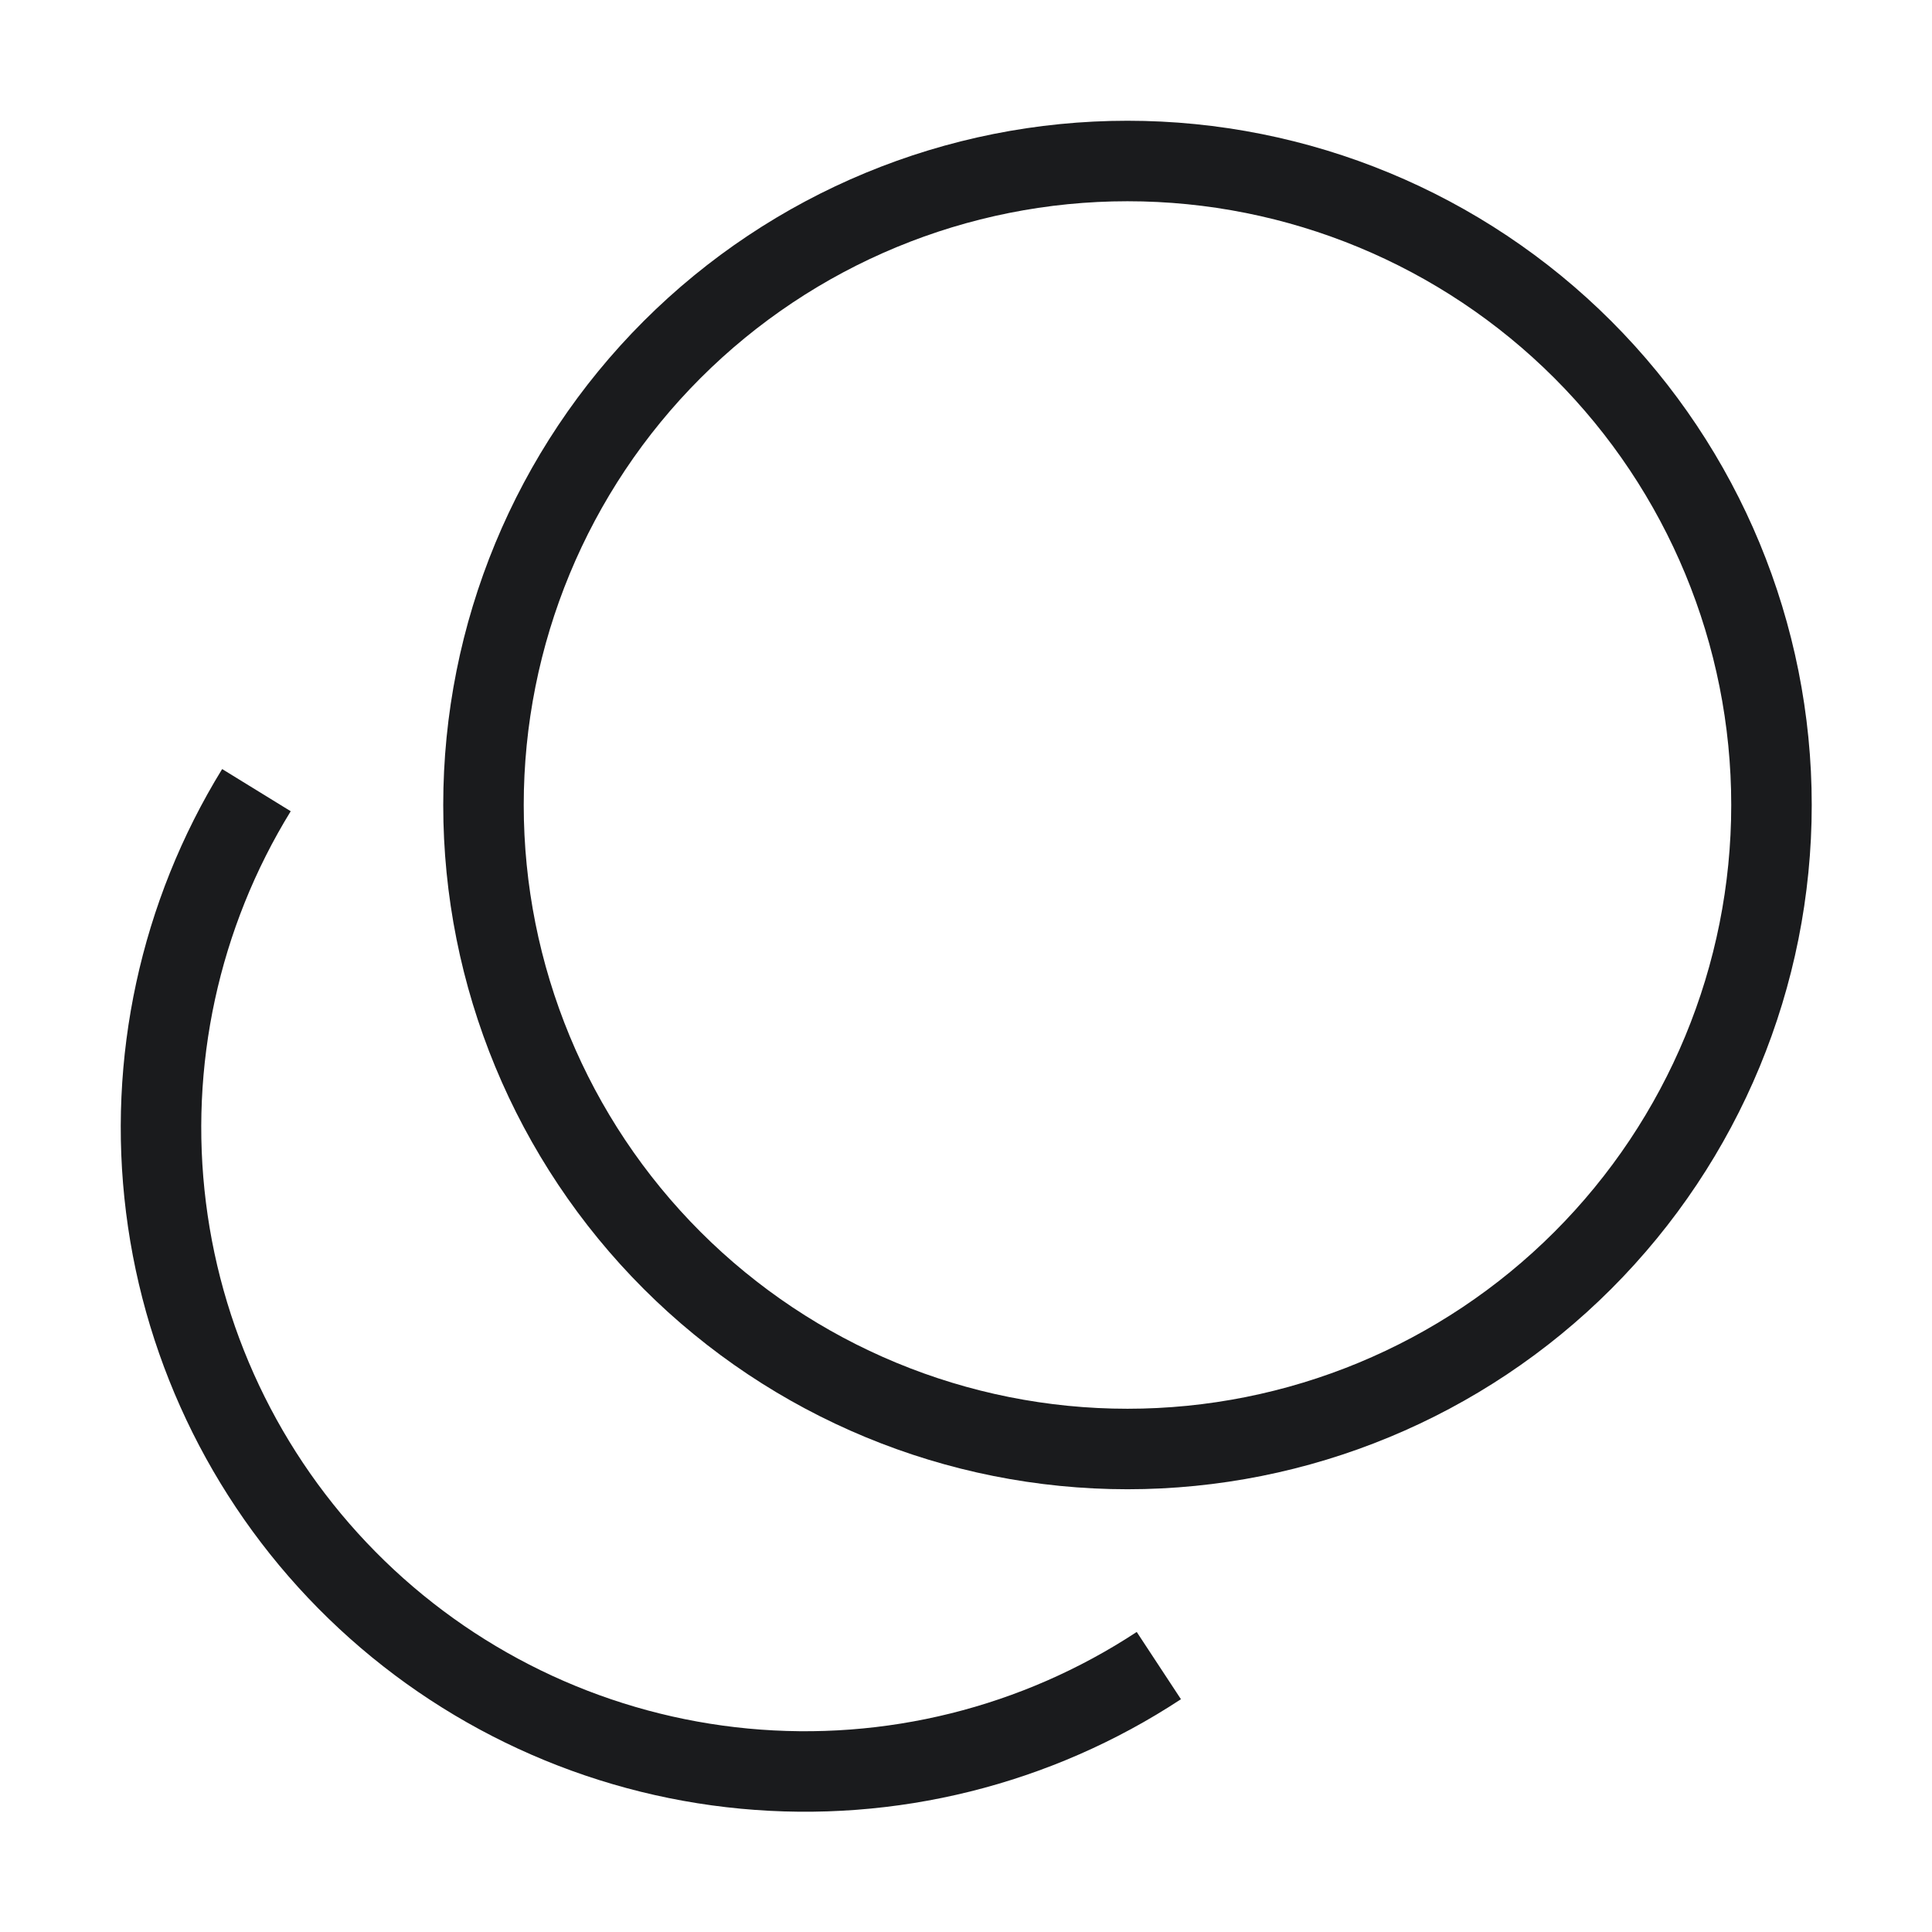
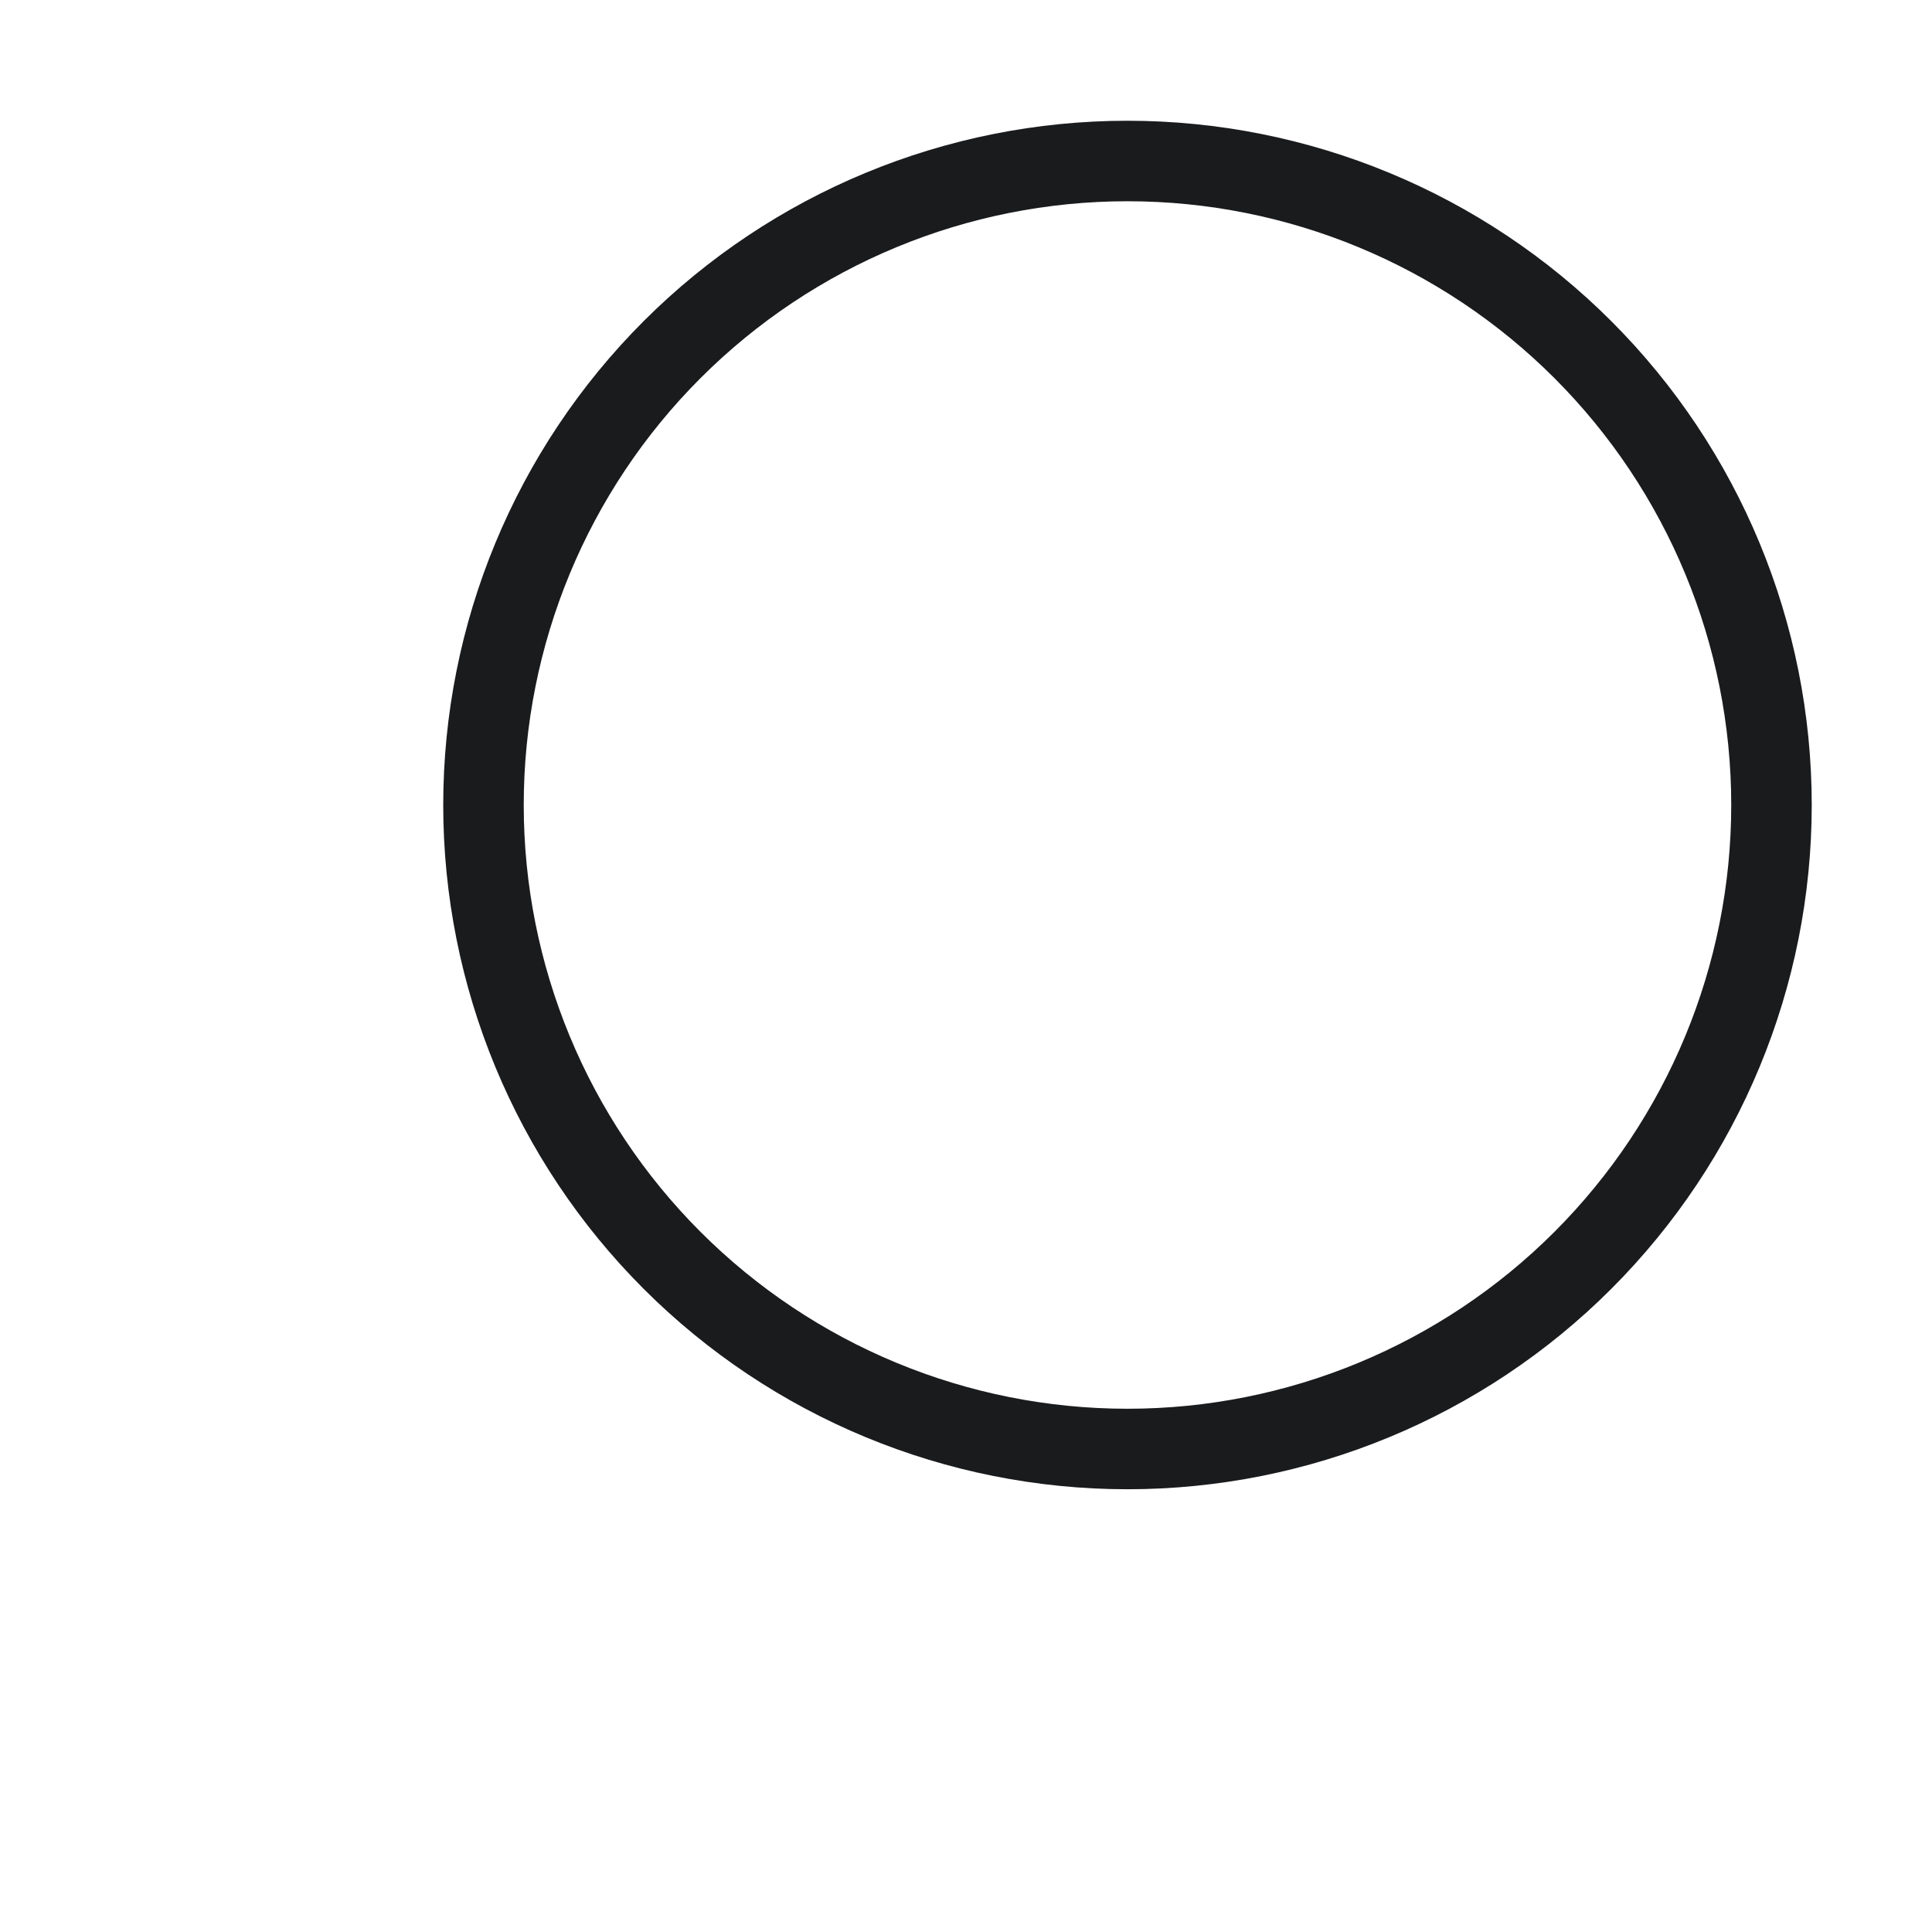
<svg xmlns="http://www.w3.org/2000/svg" width="48" height="48" viewBox="0 0 48 48" fill="none">
-   <path d="M6.371 19.631C4.464 22.731 3.672 26.389 4.124 30.001C4.576 33.612 6.247 36.962 8.859 39.496C11.472 42.031 14.87 43.599 18.494 43.941C22.117 44.284 25.75 43.381 28.791 41.381" stroke="#1A1B1D" stroke-width="2" />
  <path d="M12.012 20C12.012 24.244 13.697 28.313 16.698 31.314C19.699 34.314 23.768 36 28.012 36C32.255 36 36.325 34.314 39.325 31.314C42.326 28.313 44.012 24.244 44.012 20C44.012 15.757 42.326 11.687 39.325 8.686C36.325 5.686 32.255 4 28.012 4C23.768 4 19.699 5.686 16.698 8.686C13.697 11.687 12.012 15.757 12.012 20Z" stroke="#1A1B1D" stroke-width="2" />
</svg>